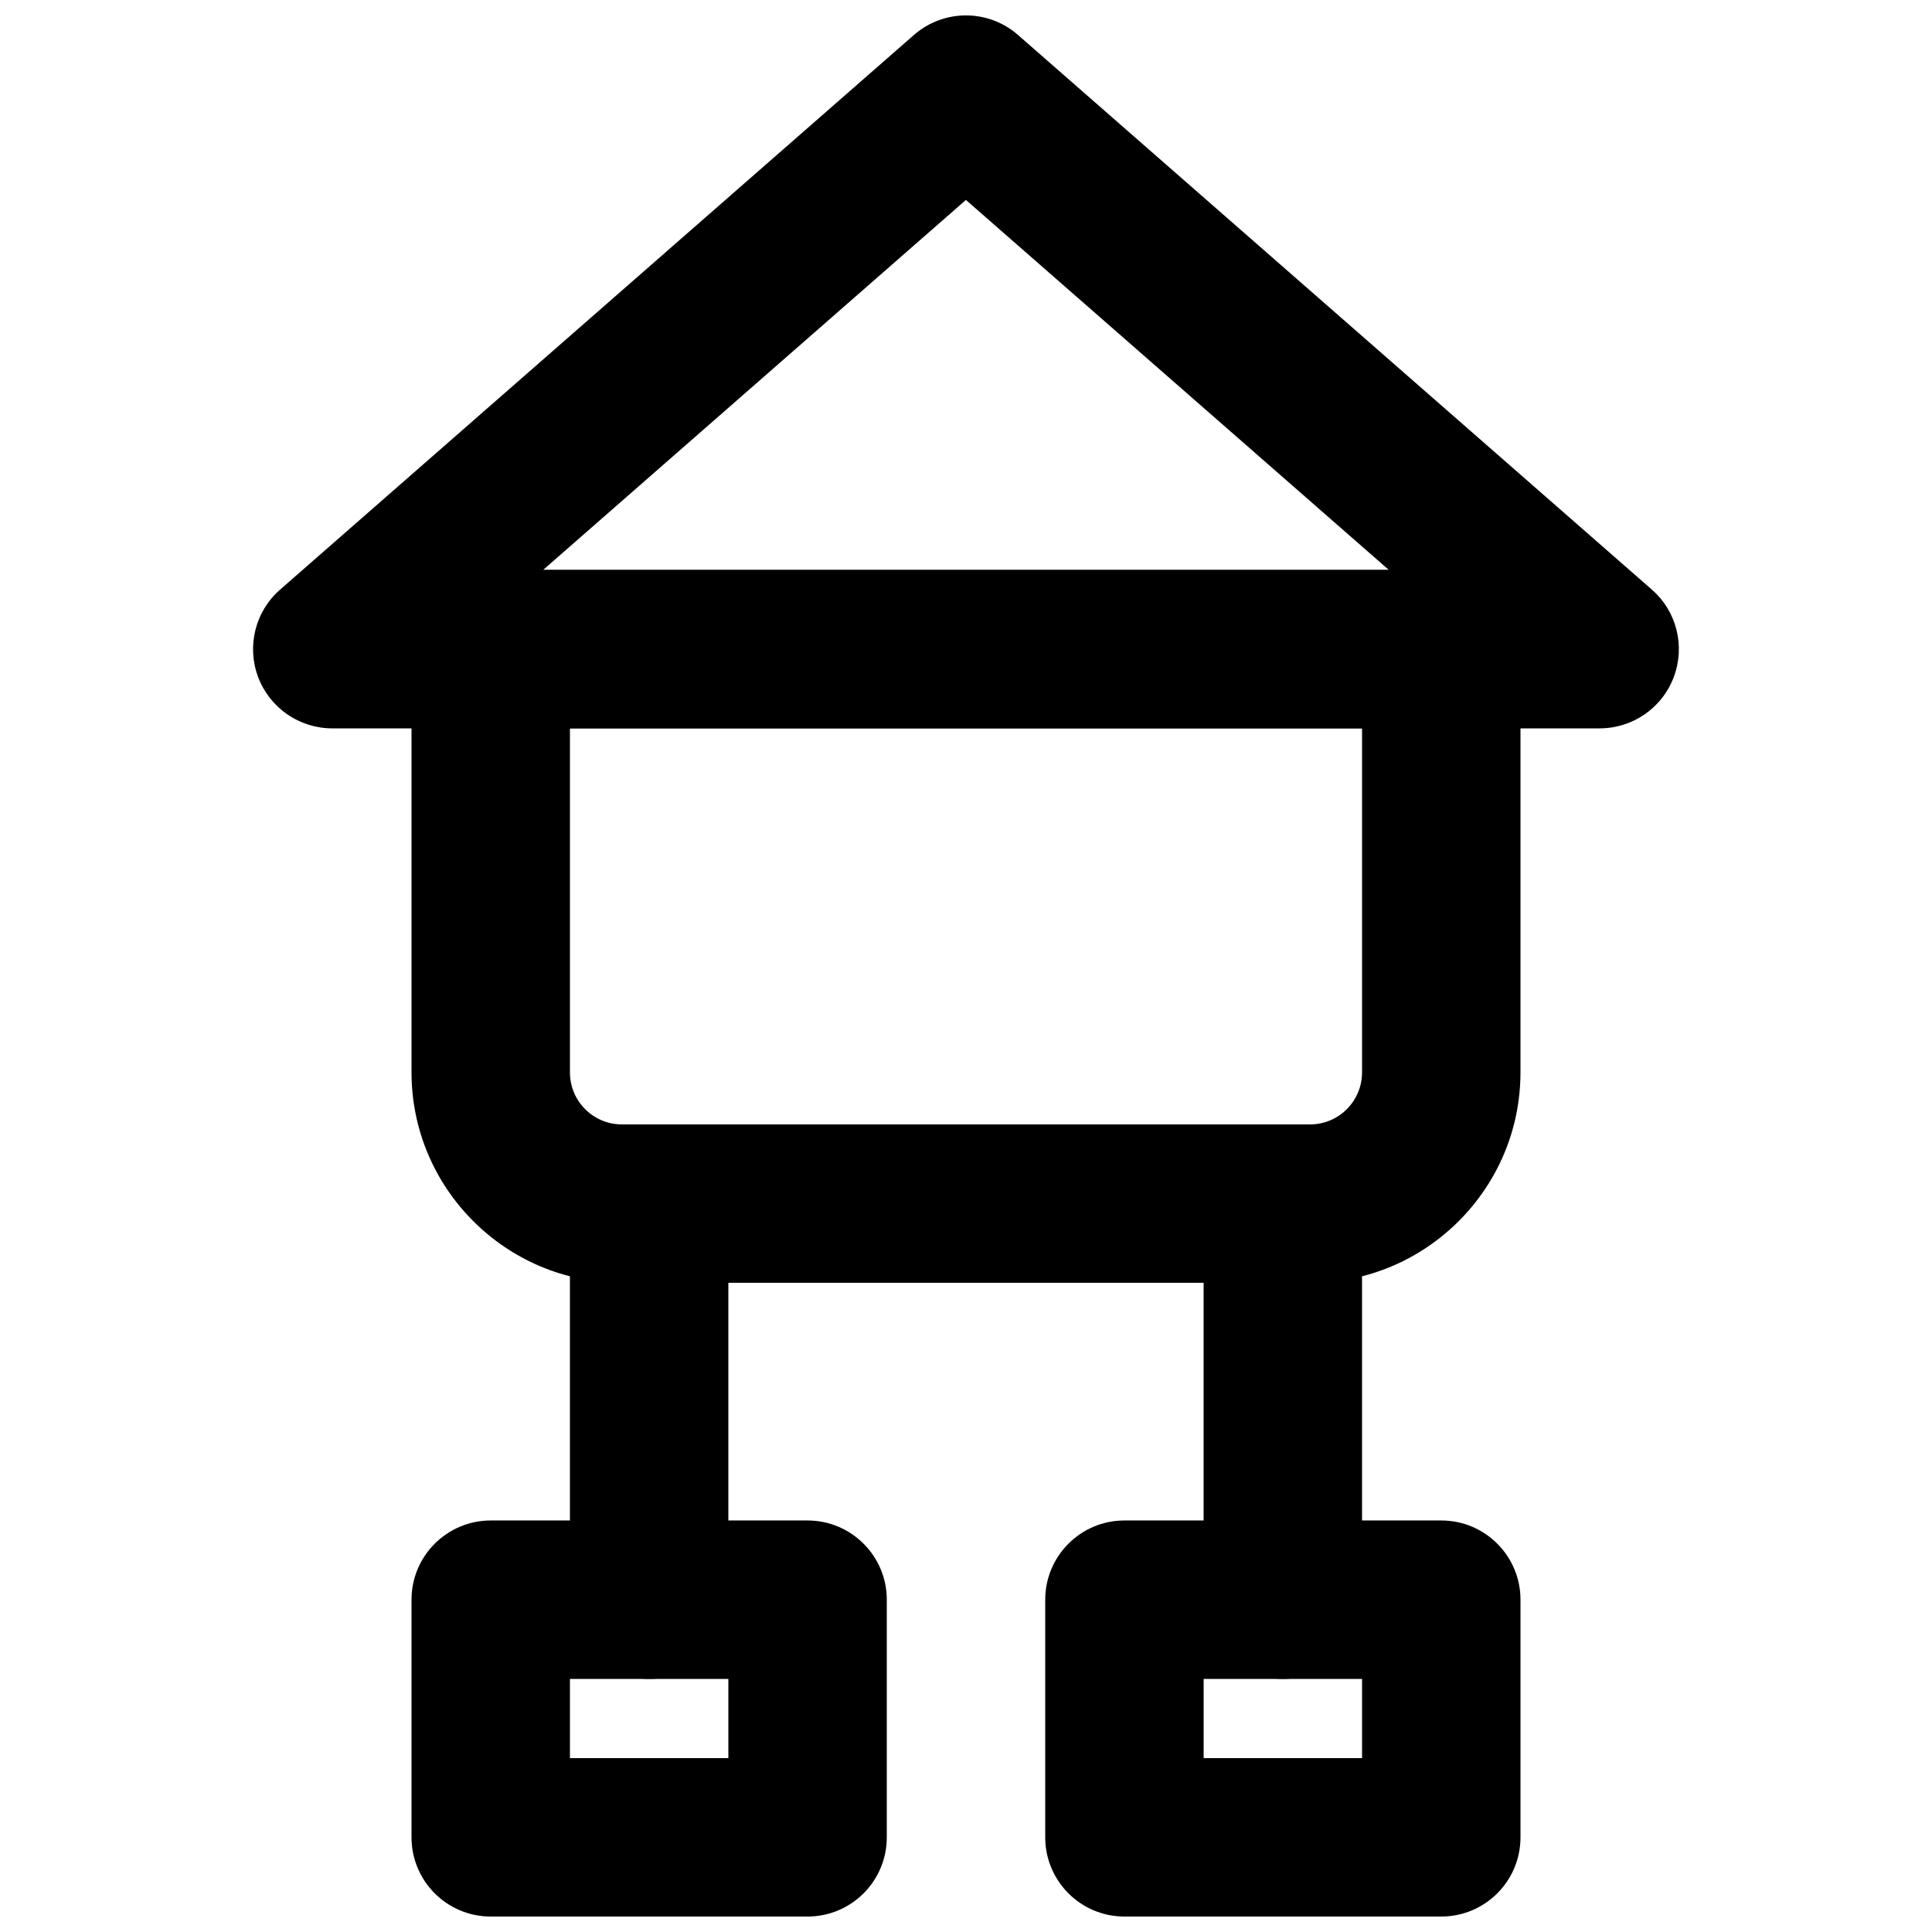
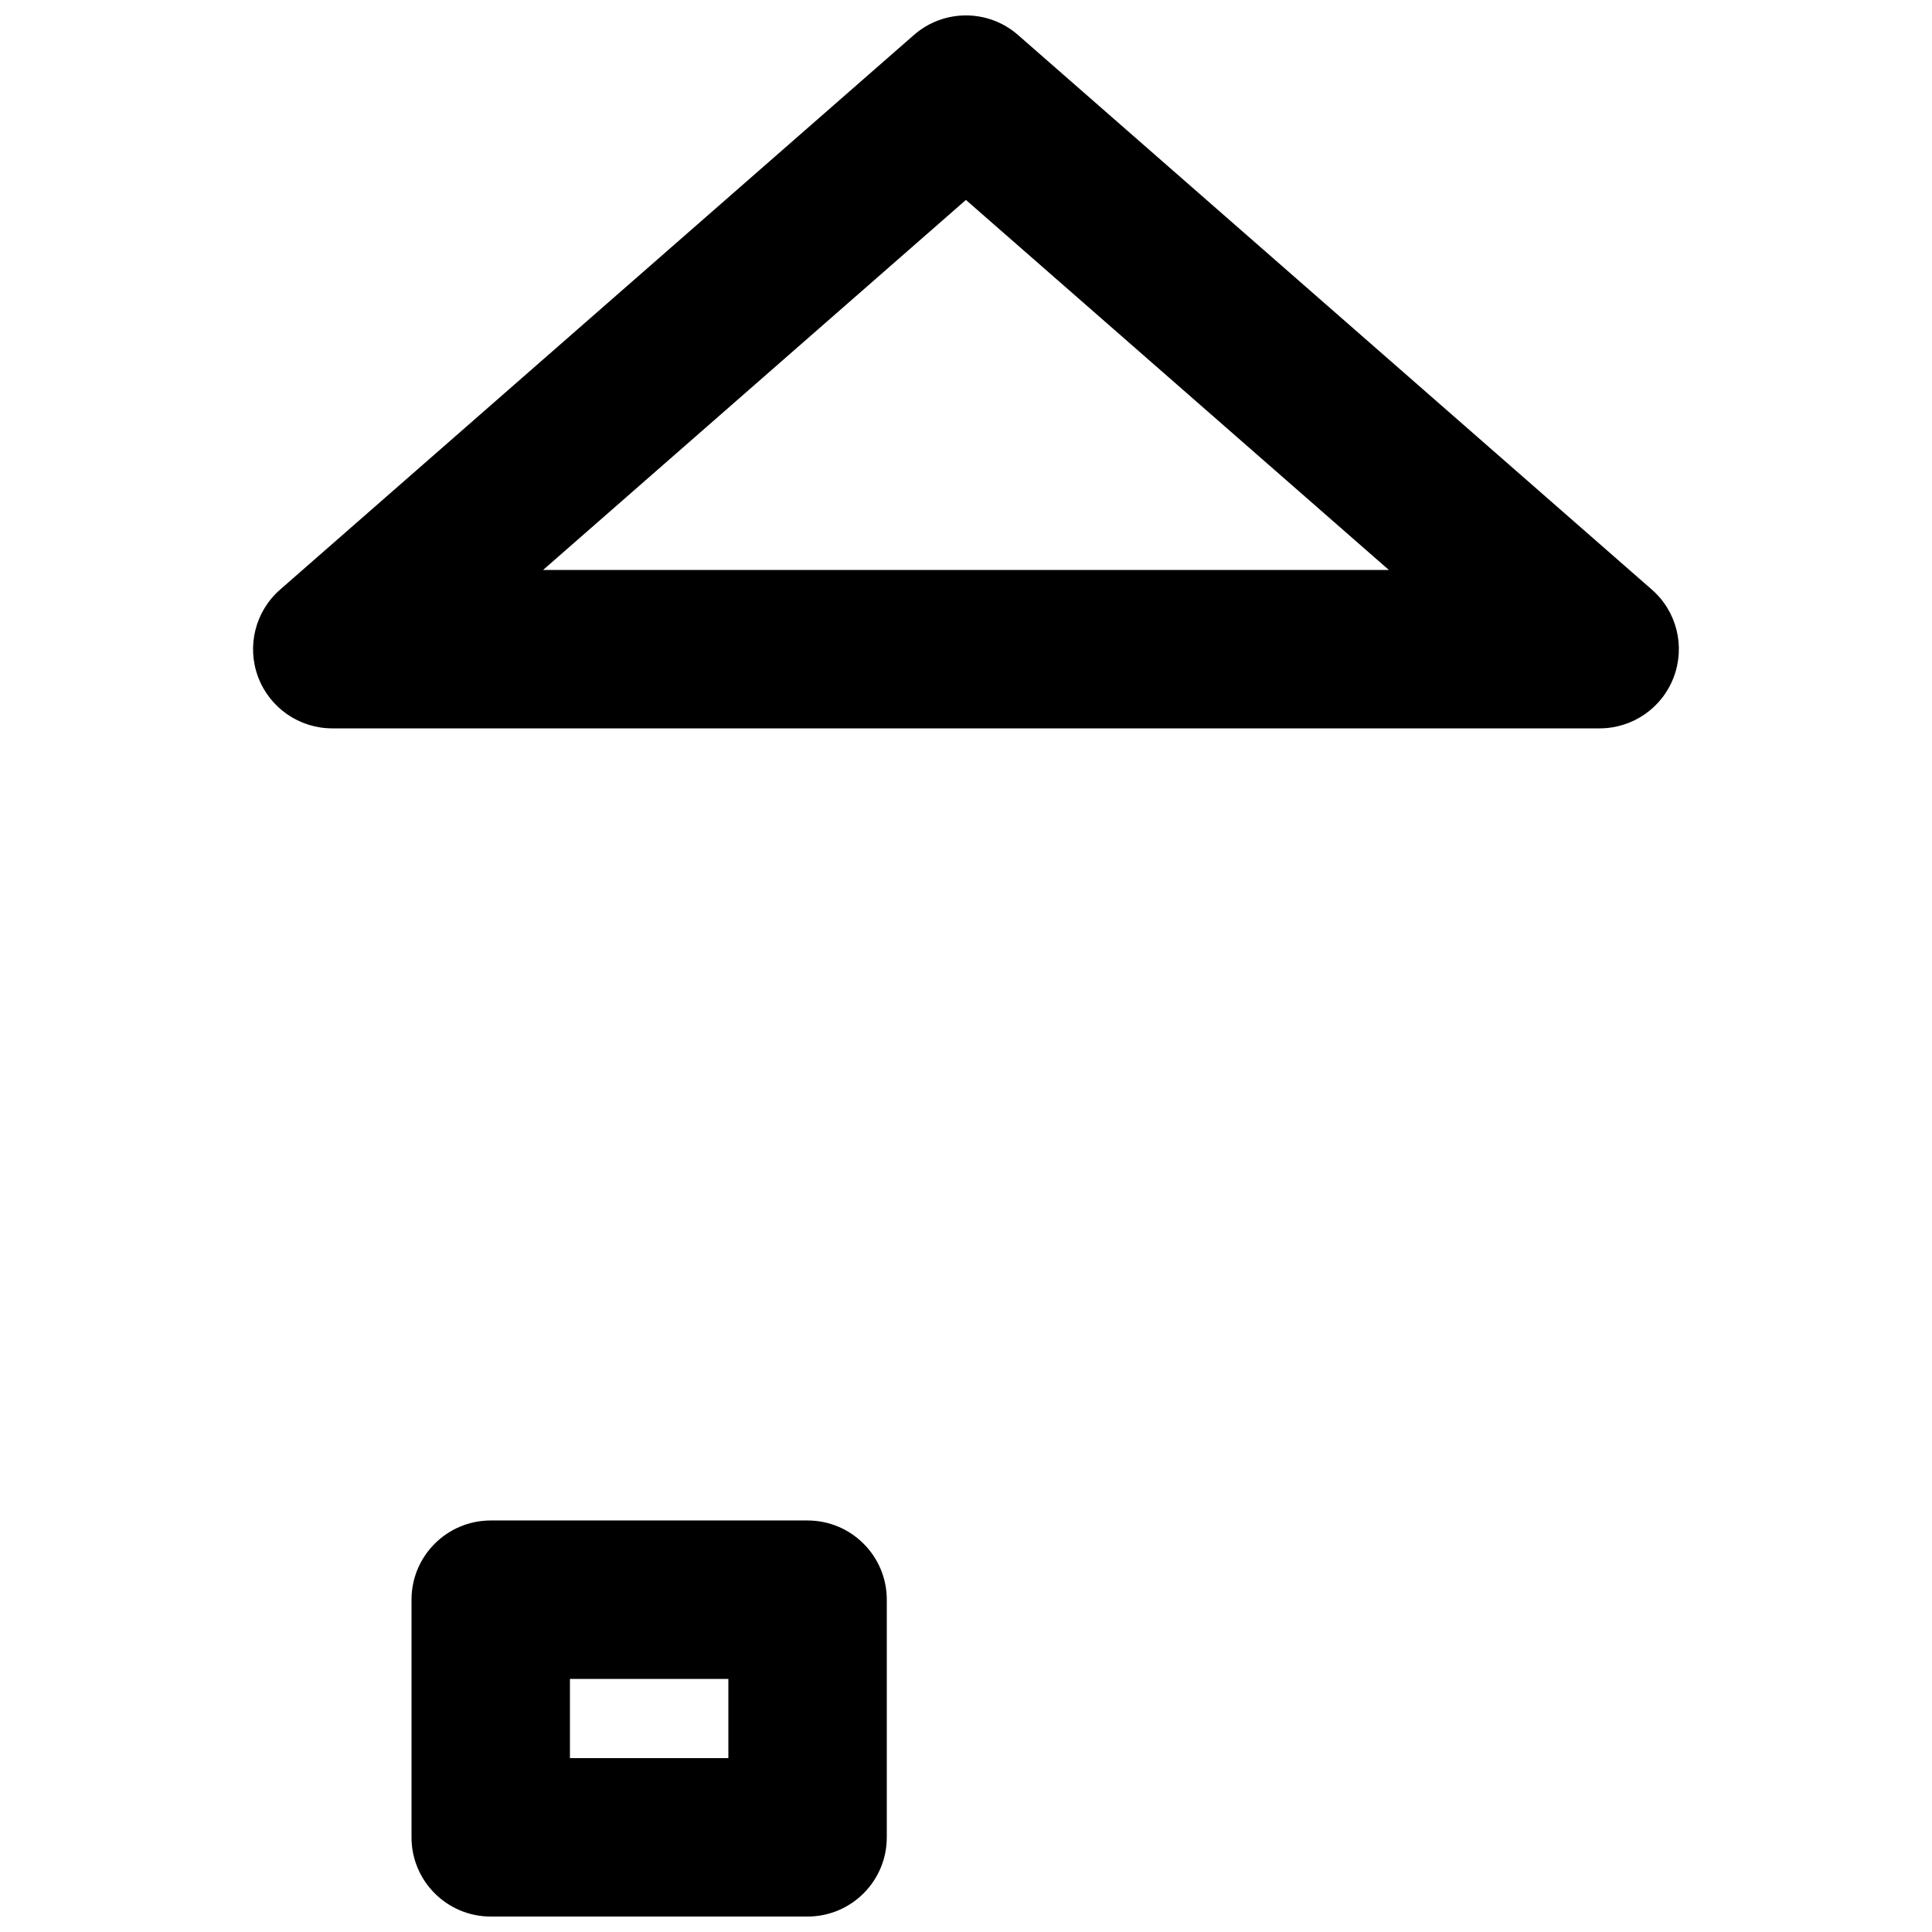
<svg xmlns="http://www.w3.org/2000/svg" width="800px" height="800px" version="1.1" viewBox="144 144 512 512">
  <defs>
    <clipPath id="c">
      <path d="m253 546h127v105.9h-127z" />
    </clipPath>
    <clipPath id="b">
-       <path d="m420 546h127v105.9h-127z" />
-     </clipPath>
+       </clipPath>
    <clipPath id="a">
      <path d="m211 148.09h378v189.91h-378z" />
    </clipPath>
  </defs>
  <g clip-path="url(#c)">
    <path d="m295.04 609.92h41.984v-20.992h-41.984zm62.977 41.984h-83.969c-11.59 0-20.992-9.402-20.992-20.992v-62.977c0-11.586 9.402-20.992 20.992-20.992h83.969c11.586 0 20.992 9.406 20.992 20.992v62.977c0 11.59-9.406 20.992-20.992 20.992z" fill-rule="evenodd" />
  </g>
  <g clip-path="url(#b)">
    <path d="m462.98 609.92h41.98v-20.992h-41.98zm62.973 41.984h-83.965c-11.59 0-20.992-9.402-20.992-20.992v-62.977c0-11.586 9.402-20.992 20.992-20.992h83.965c11.59 0 20.992 9.406 20.992 20.992v62.977c0 11.59-9.402 20.992-20.992 20.992z" fill-rule="evenodd" />
  </g>
-   <path d="m316.03 588.93c-11.59 0-20.992-9.402-20.992-20.992v-104.96c0-11.59 9.402-20.992 20.992-20.992 11.586 0 20.992 9.402 20.992 20.992v104.96c0 11.59-9.406 20.992-20.992 20.992" fill-rule="evenodd" />
-   <path d="m483.96 588.93c-11.586 0-20.988-9.402-20.988-20.992v-104.96c0-11.59 9.402-20.992 20.988-20.992 11.59 0 20.992 9.402 20.992 20.992v104.96c0 11.59-9.402 20.992-20.992 20.992" fill-rule="evenodd" />
-   <path d="m295.04 337.02v91.168c0 7.621 6.172 13.793 13.789 13.793h182.34c7.621 0 13.789-6.172 13.789-13.793v-91.168zm196.13 146.94h-182.34c-30.75 0-55.773-25.02-55.773-55.773v-112.16c0-11.59 9.402-20.992 20.992-20.992h251.9c11.59 0 20.992 9.402 20.992 20.992v112.16c0 30.754-25.02 55.773-55.773 55.773z" fill-rule="evenodd" />
  <g clip-path="url(#a)">
    <path d="m287.93 295.04h224.13l-112.08-98.055zm279.99 41.984h-335.87c-8.734 0-16.562-5.418-19.648-13.605-3.066-8.184-0.758-17.422 5.836-23.172l167.93-146.95c7.914-6.949 19.734-6.949 27.648 0l167.94 146.95c6.59 5.75 8.898 14.988 5.812 23.172-3.062 8.188-10.895 13.605-19.648 13.605z" fill-rule="evenodd" />
  </g>
</svg>